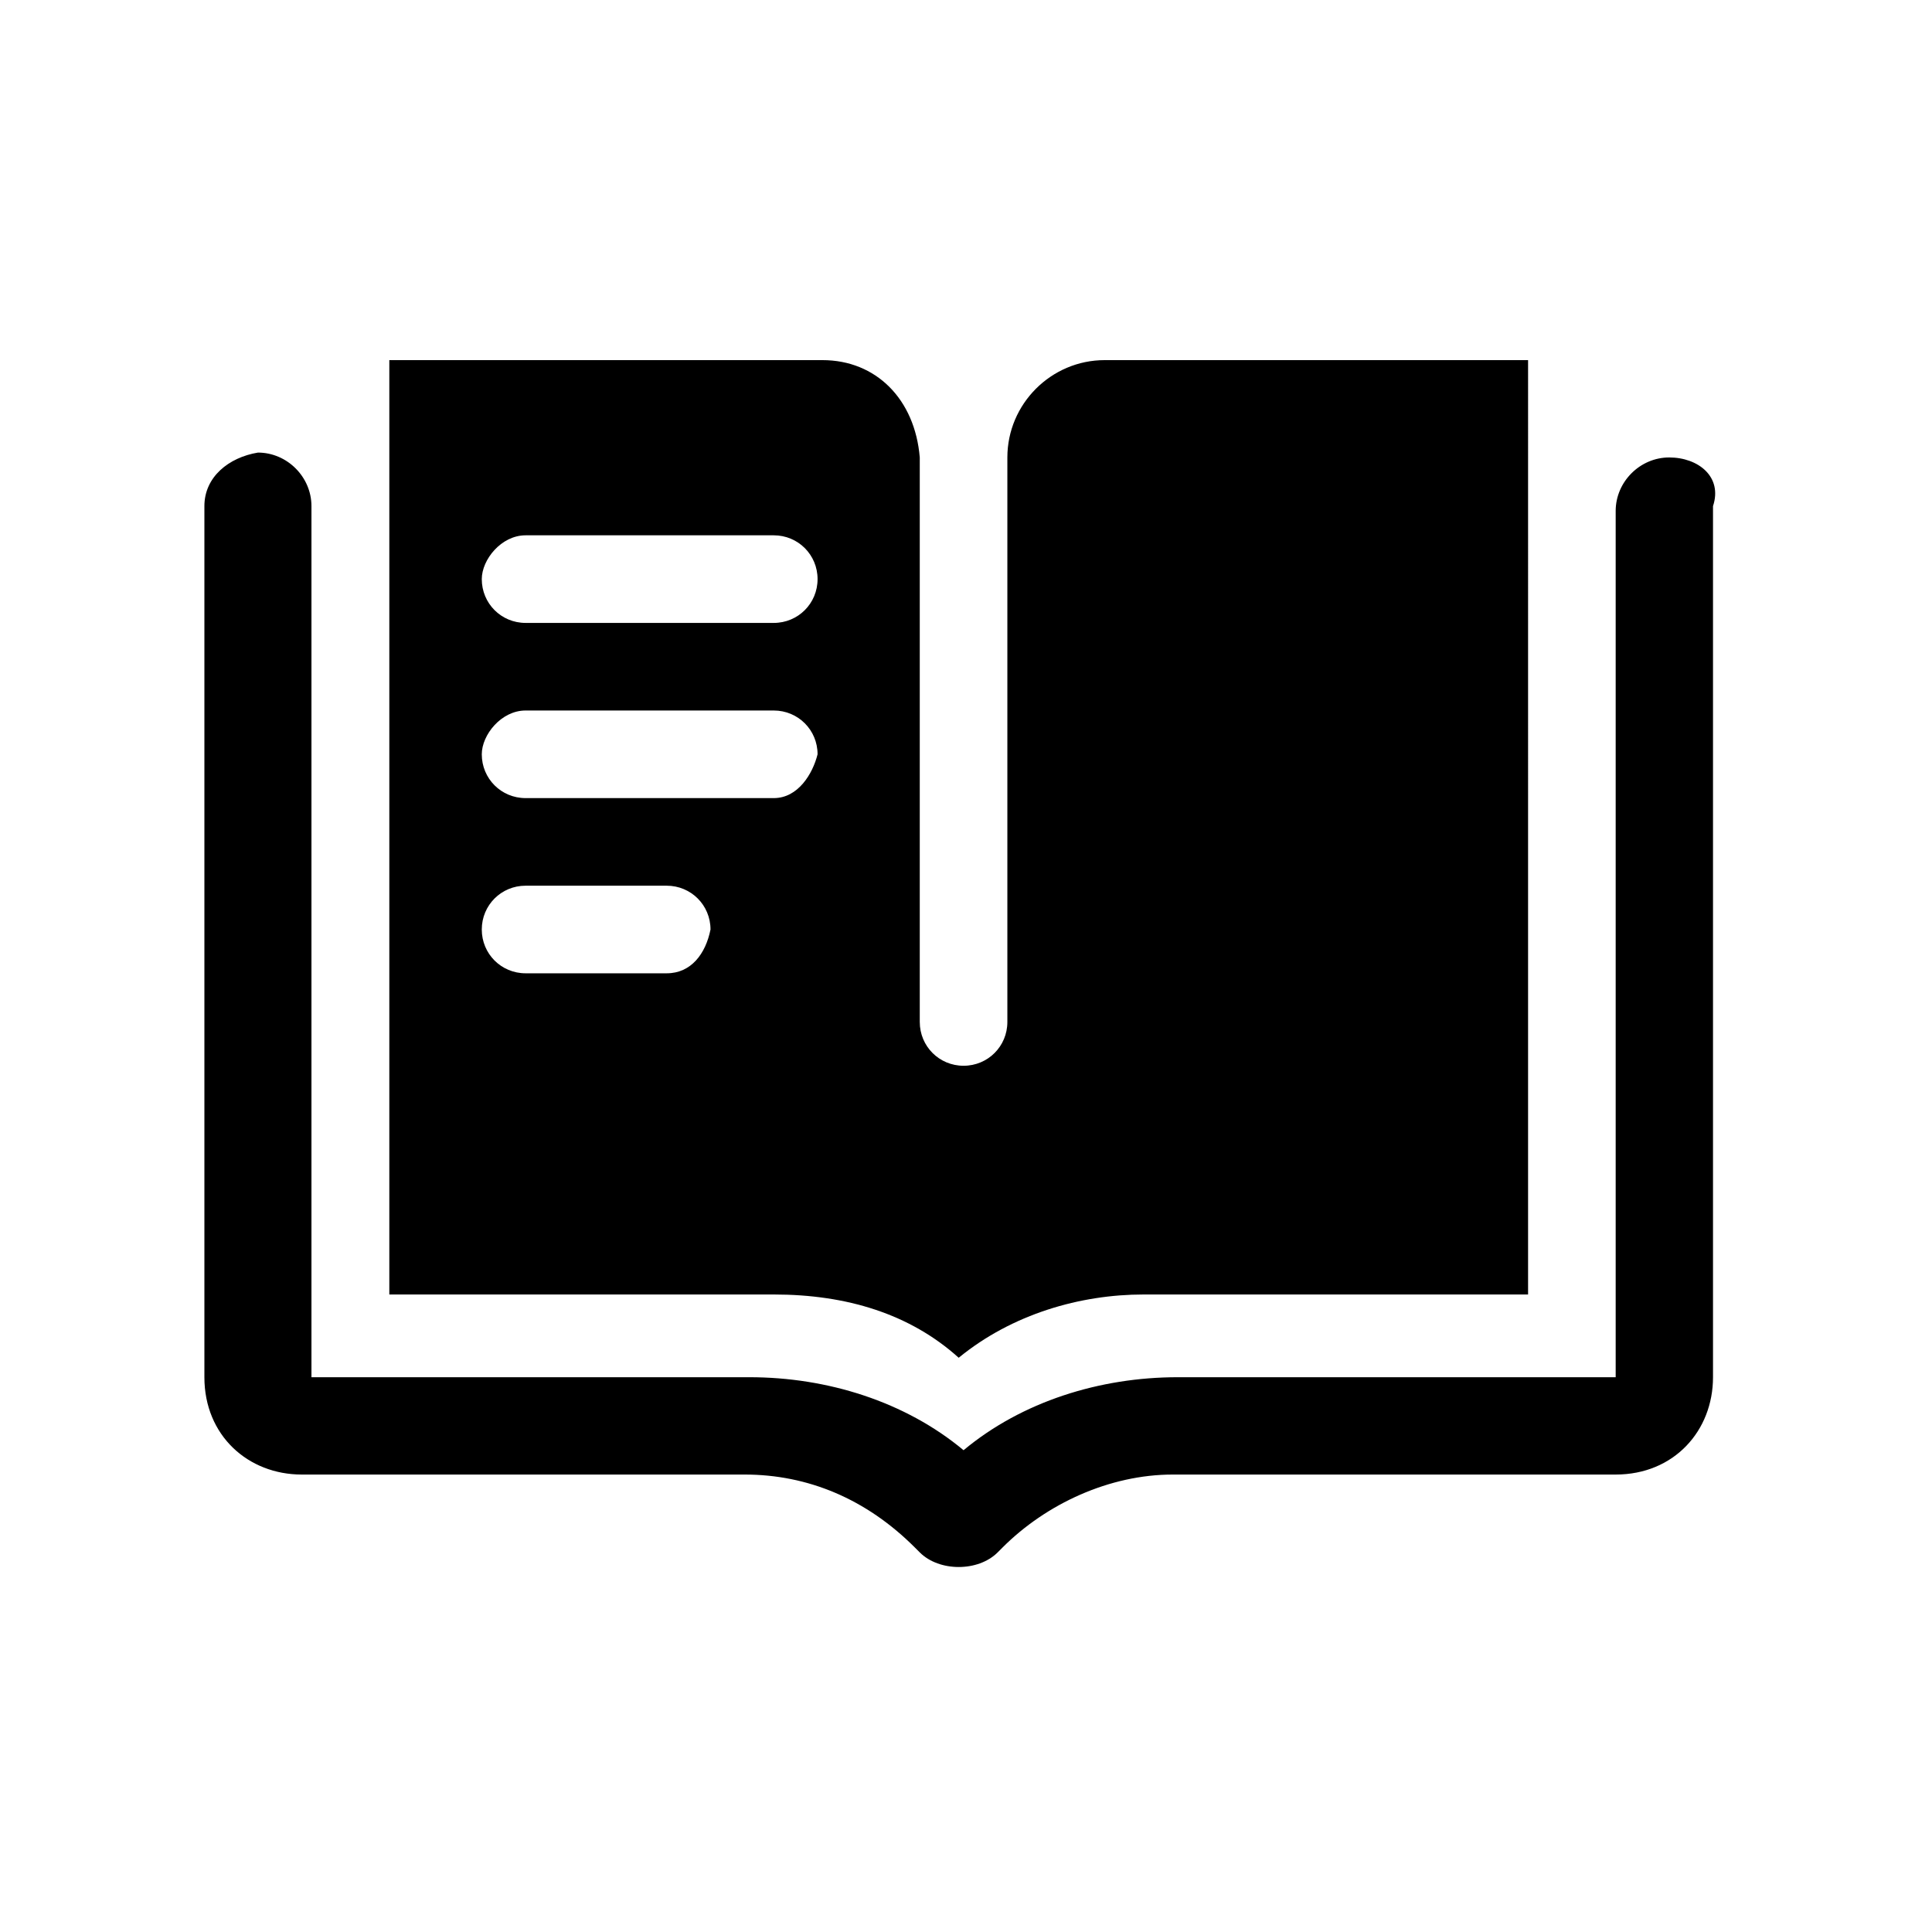
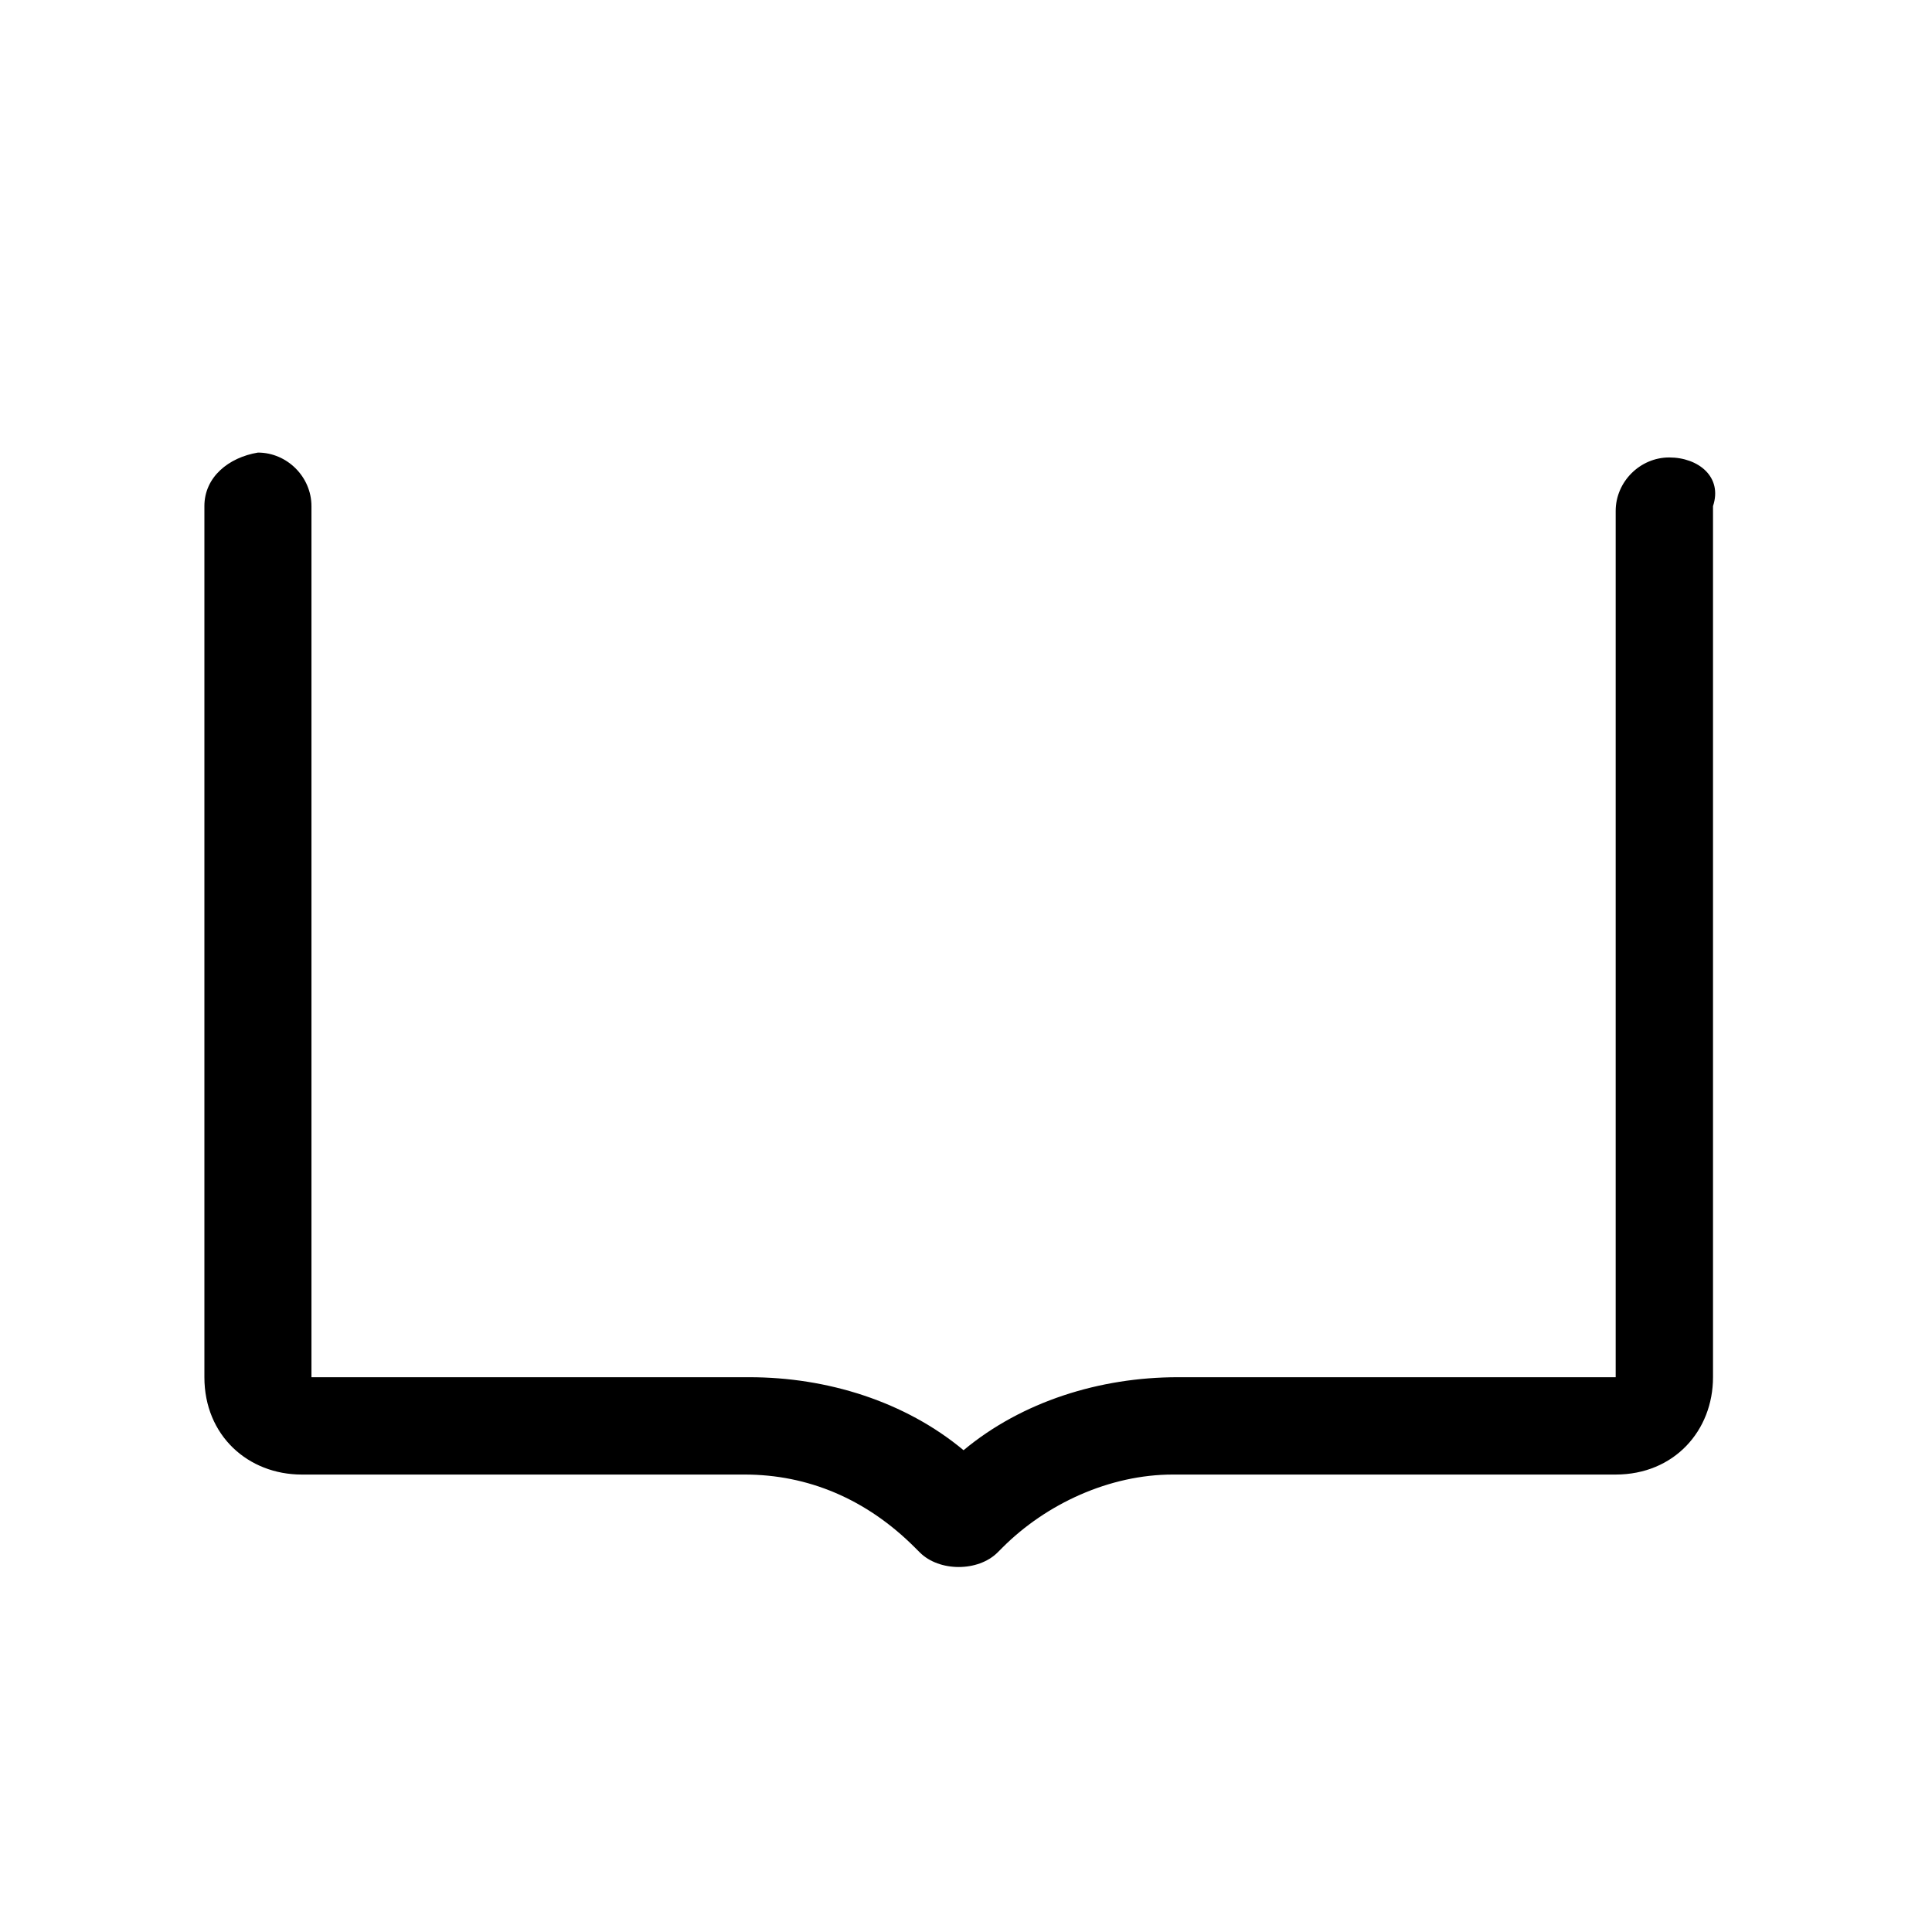
<svg xmlns="http://www.w3.org/2000/svg" version="1.1" id="icons" x="0px" y="0px" viewBox="0 0 39.7 39.7" style="enable-background:new 0 0 39.7 39.7;" xml:space="preserve">
  <g>
    <g>
-       <path d="M22.7,7.4c-1.1,0-2,0.9-2,2V21c0,0.5-0.4,0.9-0.9,0.9c-0.5,0-0.9-0.4-0.9-0.9V9.4c-0.1-1.2-0.9-2-2-2H8v19.2h7.9    c1.5,0,2.8,0.4,3.8,1.3c1.1-0.9,2.5-1.3,3.8-1.3h7.9V7.4H22.7z M13.7,20h-2.9c-0.5,0-0.9-0.4-0.9-0.9c0-0.5,0.4-0.9,0.9-0.9h2.9    c0.5,0,0.9,0.4,0.9,0.9C14.5,19.6,14.2,20,13.7,20z M15.9,16.4h-5.1c-0.5,0-0.9-0.4-0.9-0.9c0-0.4,0.4-0.9,0.9-0.9h5.1    c0.5,0,0.9,0.4,0.9,0.9C16.7,15.9,16.4,16.4,15.9,16.4z M15.9,12.8h-5.1c-0.5,0-0.9-0.4-0.9-0.9c0-0.4,0.4-0.9,0.9-0.9h5.1    c0.5,0,0.9,0.4,0.9,0.9S16.4,12.8,15.9,12.8z" />
      <path d="M34.3,9.4c-0.6,0-1.1,0.5-1.1,1.1v17.8h-9c-1.6,0-3.2,0.5-4.4,1.5c-1.2-1-2.8-1.5-4.4-1.5h-9V10.4c0-0.6-0.5-1.1-1.1-1.1    c-0.6,0.1-1.1,0.5-1.1,1.1v17.9c0,1.2,0.9,2,2,2h9.1c1.3,0,2.5,0.5,3.5,1.5l0.1,0.1c0.2,0.2,0.5,0.3,0.8,0.3s0.6-0.1,0.8-0.3    l0.1-0.1c0.9-0.9,2.2-1.5,3.5-1.5h9.1c1.2,0,2-0.9,2-2V10.4C35.4,9.8,34.9,9.4,34.3,9.4z" />
    </g>
  </g>
</svg>